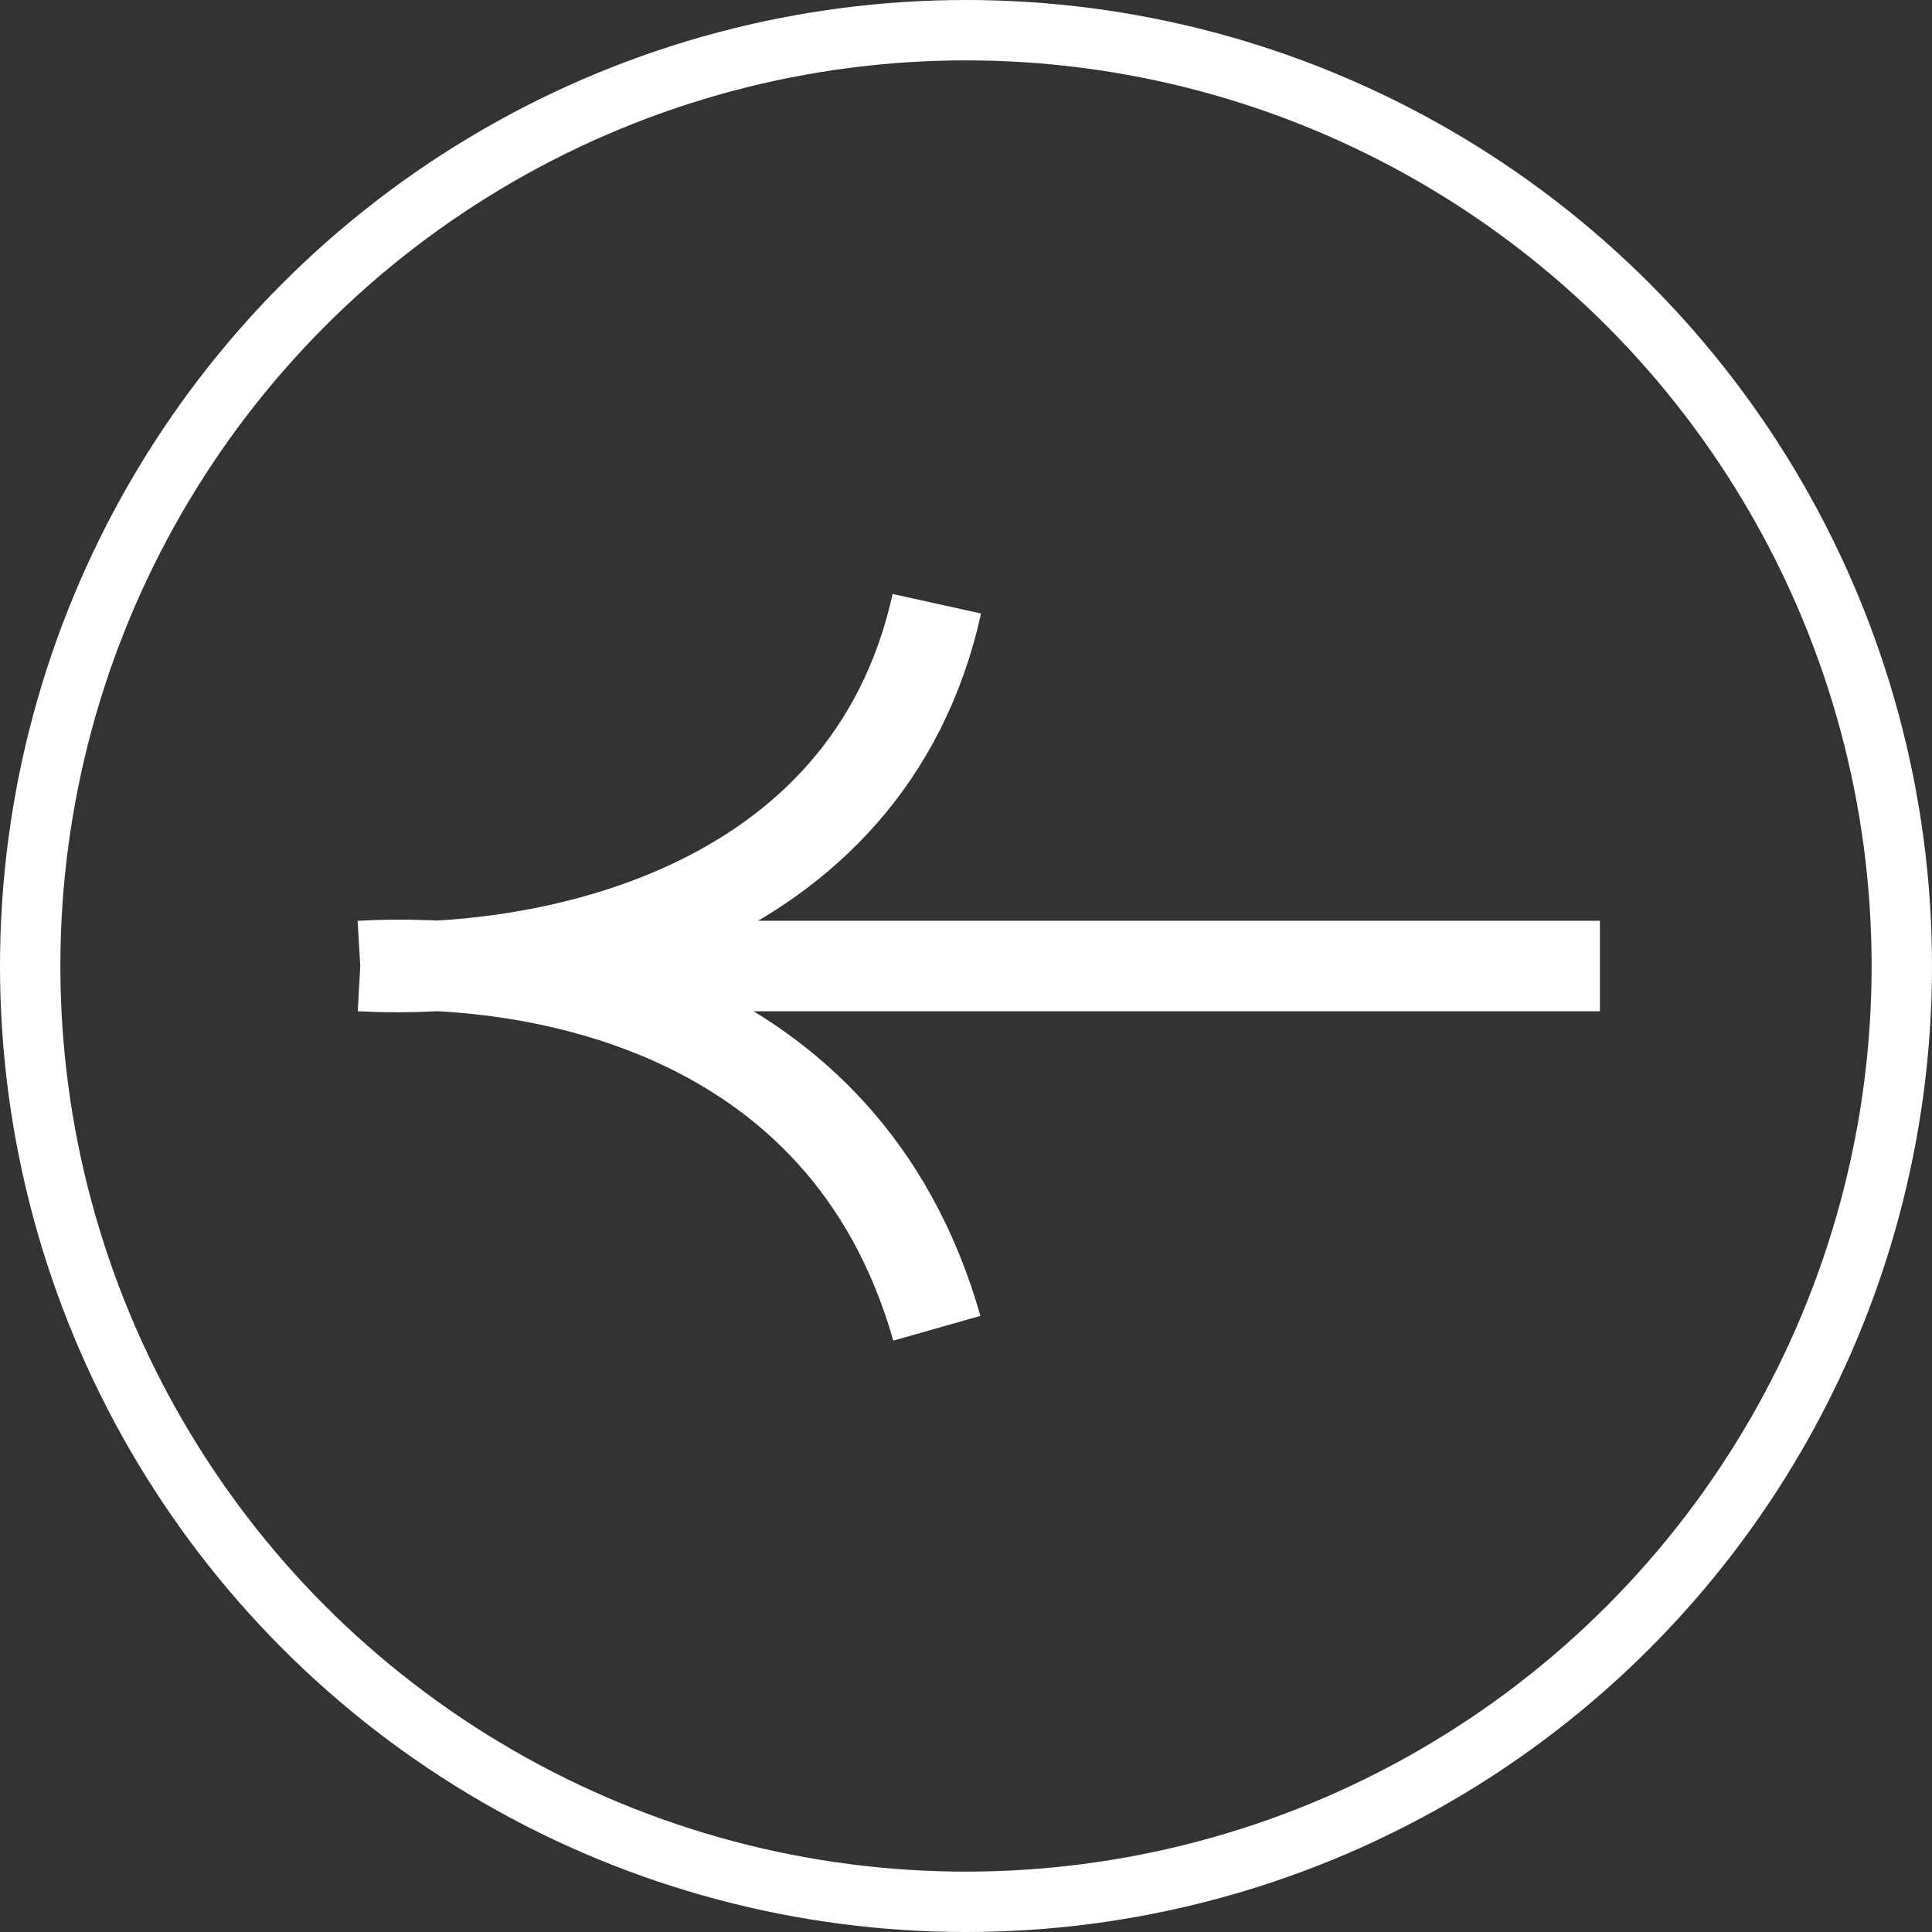
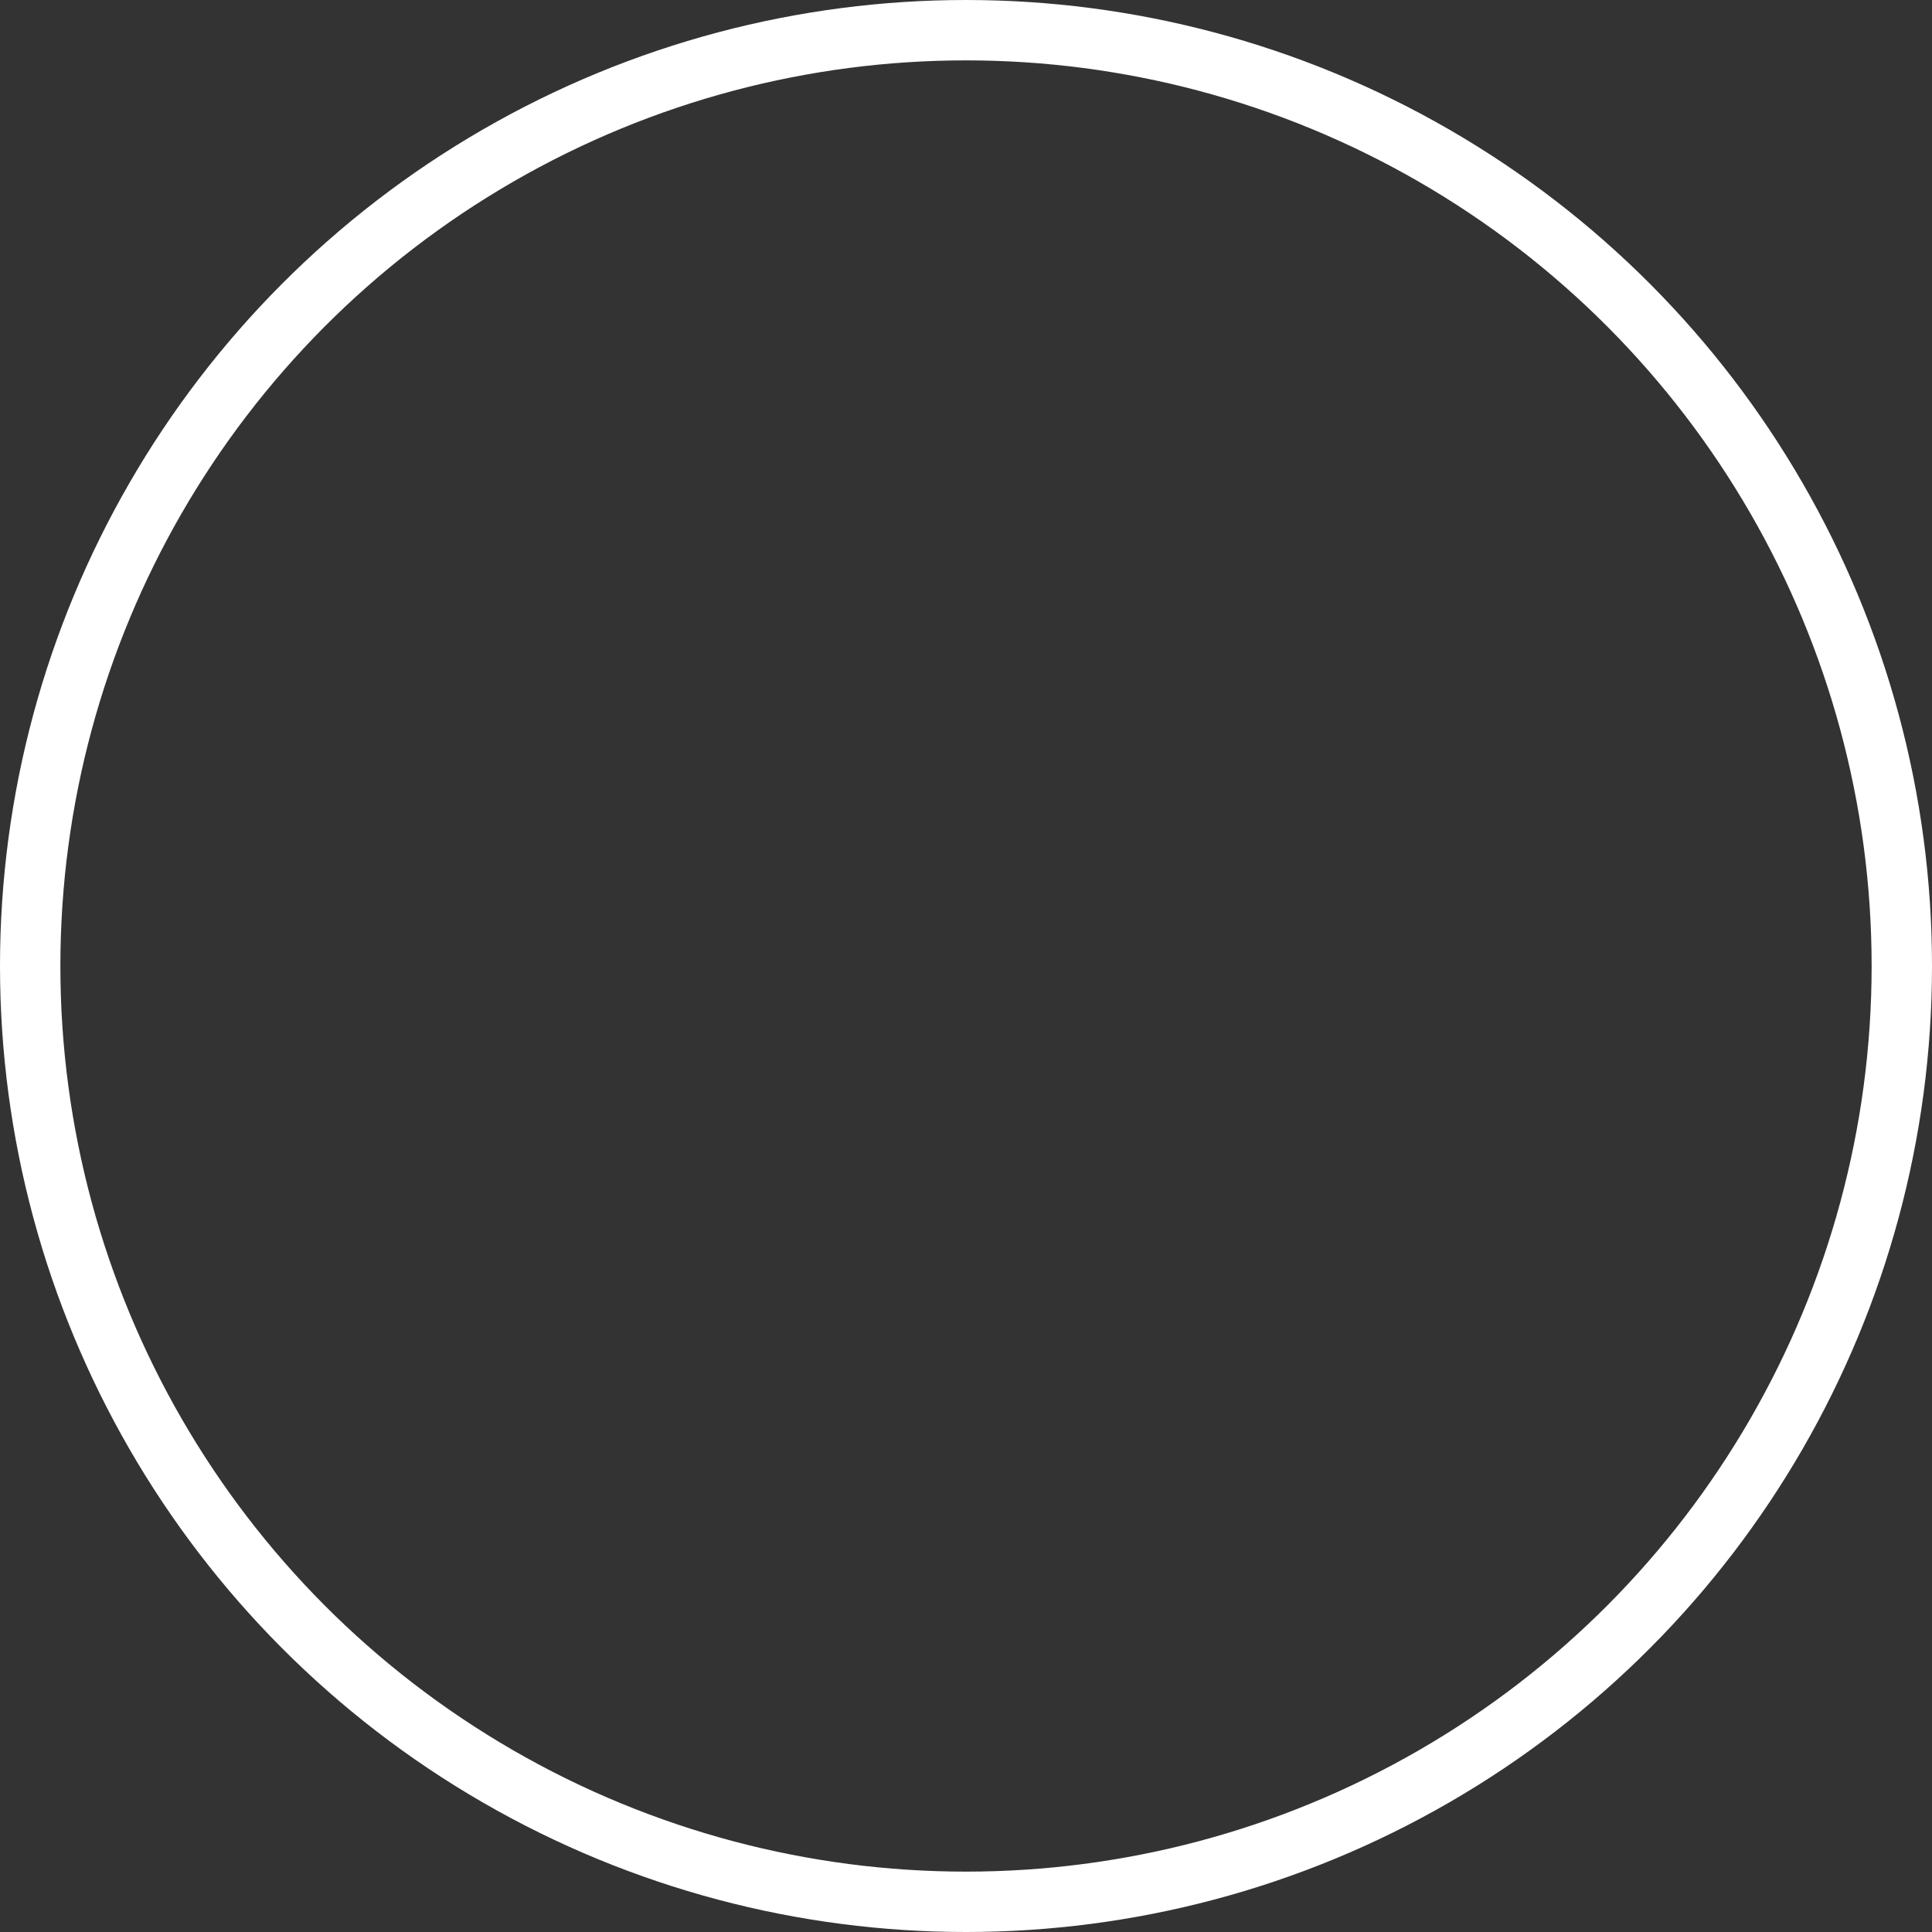
<svg xmlns="http://www.w3.org/2000/svg" width="64" height="64" viewBox="0 0 64 64" fill="none">
  <rect x="0" y="0" width="64" height="64" fill="#333333" stroke="none" />
  <circle cx="32" cy="32" r="31" transform="rotate(180 32 32)" stroke="white" stroke-width="2" />
-   <path d="M53 32.001L11.933 32.001M11.933 32.001C17.504 31.681 27.978 33.248 31.034 44M11.933 32.001C17.823 32.321 28.742 30.368 31.034 20" stroke="white" stroke-width="3" />
</svg>